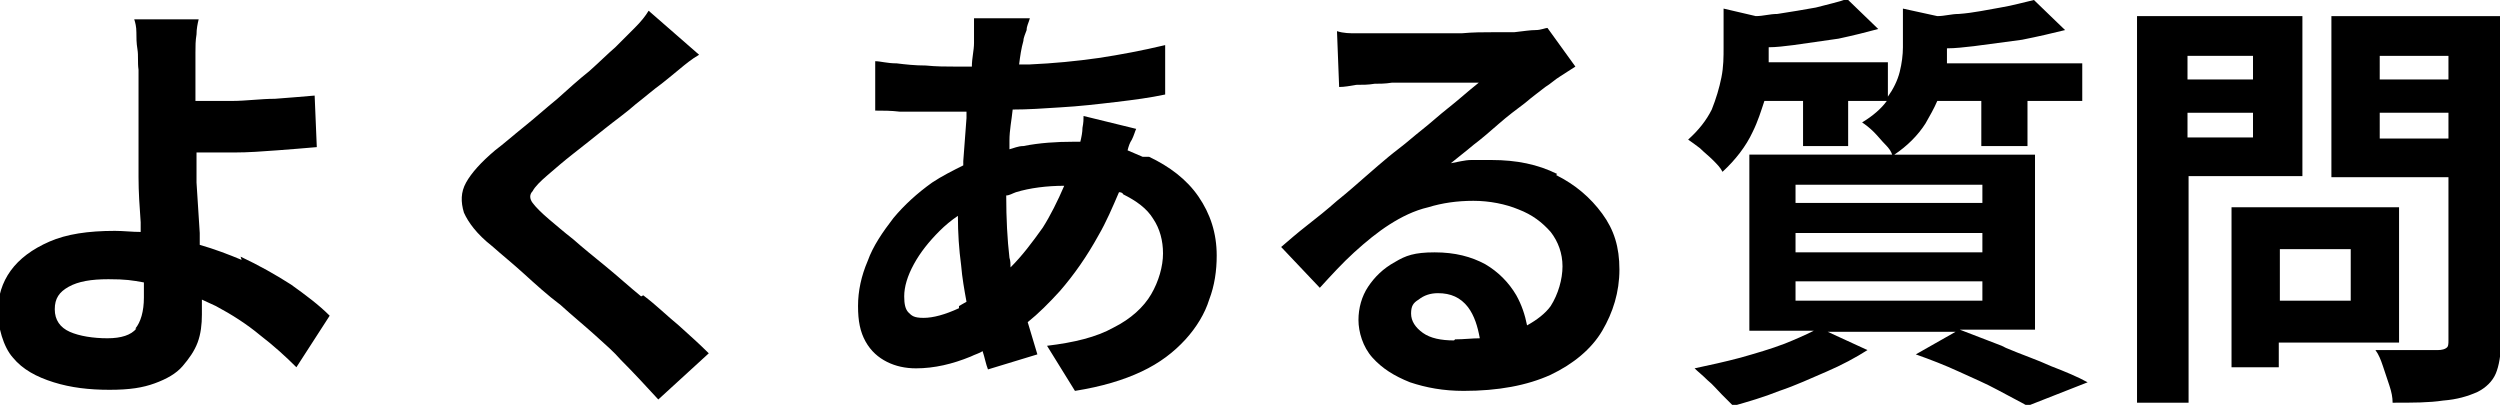
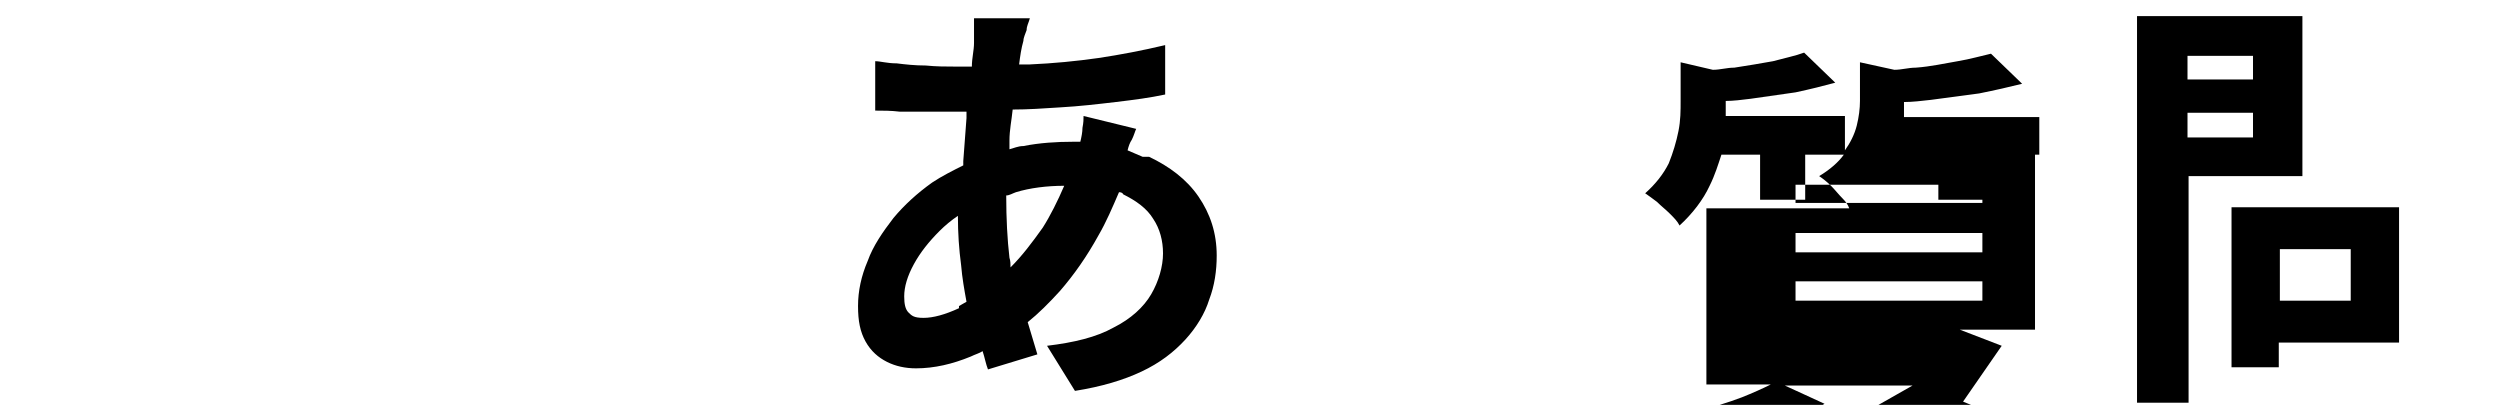
<svg xmlns="http://www.w3.org/2000/svg" version="1.1" viewBox="0 0 232.8 37.7">
  <g>
    <g id="_レイヤー_1" data-name="レイヤー_1">
      <g>
-         <path d="M22.5,24.2c-1.2-.5-2.5-1-3.9-1.4,0-.4,0-.7,0-1.1-.1-1.6-.2-3.2-.3-4.7,0-1,0-2,0-2.8,1.1,0,2.3,0,3.5,0,1.3,0,2.7-.1,4-.2s2.6-.2,3.7-.3l-.2-4.8c-1.1.1-2.4.2-3.7.3-1.3,0-2.7.2-4,.2-1.3,0-2.4,0-3.4,0,0-1,0-2,0-2.9,0-.5,0-1,0-1.6,0-.6,0-1.1.1-1.7,0-.5.1-1,.2-1.4h-6c.1.3.2.7.2,1.2,0,.5,0,1,.1,1.6s0,1.2.1,1.9c0,.6,0,1.2,0,1.9v4.6c0,1,0,2.1,0,3.5,0,1.4.1,2.8.2,4.2,0,.3,0,.6,0,.9-.8,0-1.6-.1-2.4-.1-2.5,0-4.5.3-6.1,1-1.6.7-2.8,1.6-3.6,2.7-.8,1.1-1.2,2.4-1.2,3.8s.5,3.3,1.4,4.3c.9,1.1,2.2,1.8,3.8,2.3,1.6.5,3.3.7,5.2.7s3.1-.2,4.2-.6c1.1-.4,2-.9,2.6-1.6.6-.7,1.1-1.4,1.4-2.2s.4-1.7.4-2.6,0-.9,0-1.4c.4.2.9.4,1.3.6,1.5.8,2.9,1.7,4.1,2.7,1.3,1,2.4,2,3.4,3l3.1-4.8c-1-1-2.2-1.9-3.6-2.9-1.4-.9-3-1.8-4.7-2.6ZM12.7,30.6c-.5.6-1.4.9-2.7.9s-2.6-.2-3.5-.6c-.9-.4-1.4-1.1-1.4-2.1s.4-1.6,1.3-2.1c.9-.5,2.1-.7,3.7-.7s2.2.1,3.3.3c0,.5,0,1,0,1.4,0,1.3-.3,2.3-.8,2.9Z" />
-         <path d="M59.7,27.6c-1.1-.9-2.2-1.9-3.3-2.8-1.1-.9-2.1-1.7-3-2.5-.9-.7-1.7-1.4-2.3-1.9-.7-.6-1.2-1.1-1.5-1.5-.3-.4-.3-.8,0-1.1.2-.4.7-.9,1.4-1.5.7-.6,1.5-1.3,2.4-2,.9-.7,1.9-1.5,2.9-2.3s2-1.5,2.9-2.3c.9-.7,1.7-1.4,2.4-1.9.5-.4,1-.8,1.6-1.3.6-.5,1.2-1,1.9-1.4l-4.7-4.1c-.3.5-.7,1-1.3,1.6-.6.6-1.2,1.2-1.8,1.8-.7.6-1.5,1.4-2.4,2.2-1,.8-2,1.7-3,2.6-1.1.9-2.1,1.8-3.1,2.6-1,.8-1.9,1.6-2.7,2.2-1.3,1.1-2.2,2.1-2.7,3-.5.9-.5,1.8-.2,2.8.4.9,1.2,2,2.6,3.1.9.8,1.9,1.6,3,2.6,1.1,1,2.2,2,3.4,2.9,1.1,1,2.2,1.9,3.2,2.8,1,.9,1.8,1.6,2.4,2.3,1.2,1.2,2.4,2.5,3.5,3.7l4.7-4.3c-.8-.8-1.8-1.7-2.8-2.6-1.1-.9-2.1-1.9-3.3-2.8Z" />
        <path d="M106.4,14.6c-.5-.2-.9-.4-1.4-.6.1-.4.2-.7.4-1,.2-.4.3-.8.4-1l-4.9-1.2c0,.3,0,.6-.1,1.1,0,.4-.1.9-.2,1.3,0,0,0,0,0,0-.2,0-.5,0-.7,0-1.5,0-3.1.1-4.6.4-.5,0-.9.2-1.3.3,0-.3,0-.5,0-.8,0-1,.2-1.9.3-2.9,1.4,0,2.9-.1,4.4-.2,1.8-.1,3.5-.3,5.2-.5,1.7-.2,3.2-.4,4.6-.7v-4.6c-2.1.5-4.2.9-6.2,1.2-2.1.3-4.2.5-6.4.6-.3,0-.6,0-1,0,.1-.8.2-1.5.4-2.2,0-.3.2-.7.3-1,0-.4.2-.7.3-1.1h-5.2c0,.2,0,.6,0,1.1,0,.4,0,.8,0,1.2,0,.7-.2,1.4-.2,2.2-.5,0-1.1,0-1.6,0-.8,0-1.7,0-2.7-.1-1,0-1.9-.1-2.7-.2-.9,0-1.5-.2-2-.2v4.6c.7,0,1.5,0,2.3.1.8,0,1.7,0,2.6,0,.9,0,1.6,0,2.3,0s.9,0,1.3,0c0,.2,0,.4,0,.6-.1,1.3-.2,2.7-.3,4,0,.1,0,.3,0,.4-1,.5-2,1-2.9,1.6-1.4,1-2.6,2.1-3.6,3.3-1,1.3-1.9,2.6-2.4,4-.6,1.4-.9,2.8-.9,4.2s.2,2.4.7,3.3c.5.9,1.2,1.5,2,1.9.8.4,1.7.6,2.7.6,1.7,0,3.4-.4,5.1-1.1.4-.2.8-.3,1.1-.5.2.6.3,1.2.5,1.7l4.6-1.4c-.3-1-.6-2-.9-3,1-.8,2-1.8,3-2.9,1.3-1.5,2.5-3.2,3.6-5.2.7-1.2,1.3-2.6,1.9-4,.1,0,.3,0,.4.2,1.2.6,2.2,1.3,2.8,2.3.6.9.9,2,.9,3.2s-.4,2.6-1.1,3.8c-.7,1.2-1.9,2.3-3.5,3.1-1.6.9-3.7,1.4-6.2,1.7l2.6,4.2c2.5-.4,4.5-1,6.2-1.8s3-1.8,4.1-3c1-1.1,1.8-2.4,2.2-3.7.5-1.3.7-2.7.7-4.1,0-2.1-.6-3.9-1.7-5.5-1.1-1.6-2.7-2.8-4.6-3.7ZM89.3,28.7c-1.3.6-2.4.9-3.3.9s-1.1-.2-1.4-.5-.4-.8-.4-1.5c0-.9.3-1.9.9-3,.6-1.1,1.4-2.1,2.4-3.1.5-.5,1.1-1,1.7-1.4,0,1.6.1,3.1.3,4.6.1,1.2.3,2.3.5,3.4-.2.1-.5.3-.7.4ZM97.1,21.2c-1,1.4-1.9,2.6-3,3.7,0-.3,0-.6-.1-.9-.2-1.7-.3-3.7-.3-5.7s0,0,0-.1c.3,0,.6-.2.9-.3,1.3-.4,2.9-.6,4.5-.6-.6,1.4-1.3,2.8-2,3.9Z" />
-         <path d="M145,16.2c-1.8-.9-3.8-1.3-6.1-1.3s-1.3,0-1.9,0c-.6,0-1.3.2-1.9.3.6-.5,1.4-1.1,2.1-1.7.8-.6,1.6-1.3,2.4-2,.8-.7,1.6-1.3,2.4-1.9.7-.6,1.4-1.1,1.9-1.5.5-.3.9-.7,1.4-1,.5-.3.9-.6,1.4-.9l-2.6-3.6c-.2,0-.6.2-1.1.2-.5,0-1.1.1-2,.2-.5,0-1.2,0-2,0-.9,0-1.8,0-2.9.1-1.1,0-2.1,0-3.2,0s-2,0-2.9,0c-.9,0-1.5,0-1.9,0s-1.2,0-1.8,0c-.6,0-1.2,0-1.8-.2l.2,5.2c.5,0,1-.1,1.6-.2.6,0,1.1,0,1.7-.1.4,0,1,0,1.6-.1.7,0,1.4,0,2.1,0,.8,0,1.5,0,2.3,0,.8,0,1.5,0,2.1,0,.6,0,1.2,0,1.6,0-.5.4-1.1.9-1.8,1.5-.7.6-1.5,1.2-2.3,1.9s-1.6,1.3-2.3,1.9c-.7.6-1.4,1.1-2,1.6-.6.5-1.3,1.1-2.1,1.8-.8.7-1.7,1.5-2.7,2.3-.9.8-1.9,1.6-2.8,2.3-.9.7-1.7,1.4-2.4,2l3.6,3.8c1.1-1.2,2.1-2.3,3.2-3.3s2.2-1.9,3.3-2.6c1.1-.7,2.3-1.3,3.6-1.6,1.3-.4,2.7-.6,4.2-.6s3,.3,4.2.8c1.3.5,2.2,1.2,3,2.1.7.9,1.1,2,1.1,3.2s-.4,2.6-1.1,3.7c-.5.7-1.3,1.3-2.2,1.8-.2-1-.5-1.9-1-2.8-.7-1.2-1.7-2.2-2.9-2.9-1.3-.7-2.8-1.1-4.7-1.1s-2.7.3-3.7.9c-1.1.6-1.9,1.4-2.5,2.3-.6.9-.9,2-.9,3.1s.4,2.5,1.3,3.5c.9,1,2,1.7,3.5,2.3,1.5.5,3.1.8,5,.8,3.2,0,5.9-.5,8.1-1.5,2.1-1,3.8-2.4,4.8-4.1s1.6-3.6,1.6-5.7-.5-3.7-1.6-5.2c-1.1-1.5-2.5-2.7-4.3-3.6ZM135.4,31.7c-1.2,0-2.2-.2-2.9-.7-.7-.5-1.1-1.1-1.1-1.8s.2-1,.7-1.3c.5-.4,1.1-.6,1.8-.6,1.2,0,2.1.4,2.8,1.3.6.8.9,1.8,1.1,2.9-.7,0-1.5.1-2.3.1Z" />
-         <path d="M186.4,32.2c-1.3-.5-2.6-1-3.9-1.5h7V14.4h-13.1c1.2-.8,2.2-1.8,2.9-2.9.4-.7.8-1.4,1.1-2.1h4.1v4.2h4.3v-4.2h5.1v-3.5h-12.6c0-.4,0-.8,0-1.2v-.2c.8,0,1.6-.1,2.5-.2,1.5-.2,3-.4,4.5-.6,1.5-.3,2.8-.6,4-.9l-2.9-2.8c-.9.2-1.9.5-3.1.7-1.2.2-2.5.5-3.9.6-.7,0-1.3.2-2,.2l-3.2-.7v3.6c0,.7-.1,1.5-.3,2.3-.2.8-.6,1.6-1.1,2.3v-3.2h-11.1c0-.4,0-.8,0-1.2v-.2c.7,0,1.5-.1,2.3-.2,1.4-.2,2.8-.4,4.2-.6,1.4-.3,2.6-.6,3.7-.9l-2.9-2.8c-.8.3-1.8.5-2.9.8-1.1.2-2.3.4-3.6.6-.7,0-1.3.2-2,.2l-3-.7v3.6c0,.9,0,1.8-.2,2.8-.2,1-.5,2-.9,3-.5,1-1.2,1.9-2.2,2.8.3.2.7.5,1.1.8.4.4.8.7,1.2,1.1.4.4.7.7.9,1.1,1.2-1.1,2.2-2.4,2.8-3.7.5-1,.8-2,1.1-2.9h3.6v4.2h4.2v-4.2h3.6c-.5.7-1.3,1.4-2.3,2,.3.2.7.5,1.1.9.4.4.7.8,1.1,1.2.3.3.5.6.6.9h-13.3v16.4h6c-.8.4-1.7.8-2.7,1.2-1.3.5-2.7.9-4.1,1.3-1.5.4-2.9.7-4.3,1,.3.3.7.6,1.2,1.1.5.4.9.9,1.3,1.3.4.4.8.8,1.1,1.1,1.4-.4,2.8-.8,4.3-1.4,1.5-.5,3-1.2,4.4-1.8s2.7-1.3,3.8-2l-3.7-1.7h11.9l-3.7,2.1c1.4.5,2.7,1,4,1.6,1.3.6,2.5,1.1,3.6,1.7,1.1.6,2.1,1.1,2.8,1.5l5.6-2.2c-.9-.5-2.1-1-3.4-1.5-1.3-.6-2.8-1.1-4.2-1.7ZM167.2,17.2h17.4v1.7h-17.4v-1.7ZM167.2,21.7h17.4v1.8h-17.4v-1.8ZM167.2,26.2h17.4v1.8h-17.4v-1.8Z" />
-         <path d="M230.6,1.5h-13.5v15h10.9v15.2c0,.3,0,.6-.2.7-.1.1-.4.2-.8.2s-.7,0-1.3,0c-.6,0-1.3,0-2.1,0-.8,0-1.6,0-2.4,0,.3.4.5.9.7,1.5.2.6.4,1.2.6,1.8.2.6.3,1.1.3,1.6,1.9,0,3.4,0,4.7-.2,1.3-.1,2.3-.4,3.2-.8.8-.4,1.4-1,1.7-1.7.3-.7.5-1.8.5-3.1V1.5h-2.3ZM228,5.2v2.2h-6.4v-2.2h6.4ZM221.6,12.9v-2.4h6.4v2.4h-6.4Z" />
+         <path d="M186.4,32.2c-1.3-.5-2.6-1-3.9-1.5h7V14.4h-13.1h4.1v4.2h4.3v-4.2h5.1v-3.5h-12.6c0-.4,0-.8,0-1.2v-.2c.8,0,1.6-.1,2.5-.2,1.5-.2,3-.4,4.5-.6,1.5-.3,2.8-.6,4-.9l-2.9-2.8c-.9.2-1.9.5-3.1.7-1.2.2-2.5.5-3.9.6-.7,0-1.3.2-2,.2l-3.2-.7v3.6c0,.7-.1,1.5-.3,2.3-.2.8-.6,1.6-1.1,2.3v-3.2h-11.1c0-.4,0-.8,0-1.2v-.2c.7,0,1.5-.1,2.3-.2,1.4-.2,2.8-.4,4.2-.6,1.4-.3,2.6-.6,3.7-.9l-2.9-2.8c-.8.3-1.8.5-2.9.8-1.1.2-2.3.4-3.6.6-.7,0-1.3.2-2,.2l-3-.7v3.6c0,.9,0,1.8-.2,2.8-.2,1-.5,2-.9,3-.5,1-1.2,1.9-2.2,2.8.3.2.7.5,1.1.8.4.4.8.7,1.2,1.1.4.4.7.7.9,1.1,1.2-1.1,2.2-2.4,2.8-3.7.5-1,.8-2,1.1-2.9h3.6v4.2h4.2v-4.2h3.6c-.5.7-1.3,1.4-2.3,2,.3.2.7.5,1.1.9.4.4.7.8,1.1,1.2.3.3.5.6.6.9h-13.3v16.4h6c-.8.4-1.7.8-2.7,1.2-1.3.5-2.7.9-4.1,1.3-1.5.4-2.9.7-4.3,1,.3.3.7.6,1.2,1.1.5.4.9.9,1.3,1.3.4.4.8.8,1.1,1.1,1.4-.4,2.8-.8,4.3-1.4,1.5-.5,3-1.2,4.4-1.8s2.7-1.3,3.8-2l-3.7-1.7h11.9l-3.7,2.1c1.4.5,2.7,1,4,1.6,1.3.6,2.5,1.1,3.6,1.7,1.1.6,2.1,1.1,2.8,1.5l5.6-2.2c-.9-.5-2.1-1-3.4-1.5-1.3-.6-2.8-1.1-4.2-1.7ZM167.2,17.2h17.4v1.7h-17.4v-1.7ZM167.2,21.7h17.4v1.8h-17.4v-1.8ZM167.2,26.2h17.4v1.8h-17.4v-1.8Z" />
        <path d="M223.4,31.9v-12.6h-15.6v14.9h4.4v-2.3h11.2ZM218.9,23.2v4.8h-6.6v-4.8h6.6Z" />
        <path d="M214.4,16.5V1.5h-15.4v36h4.8v-21.1h10.6ZM203.7,12.8v-2.3h6.1v2.3h-6.1ZM209.8,5.2v2.2h-6.1v-2.2h6.1Z" />
      </g>
    </g>
  </g>
</svg>